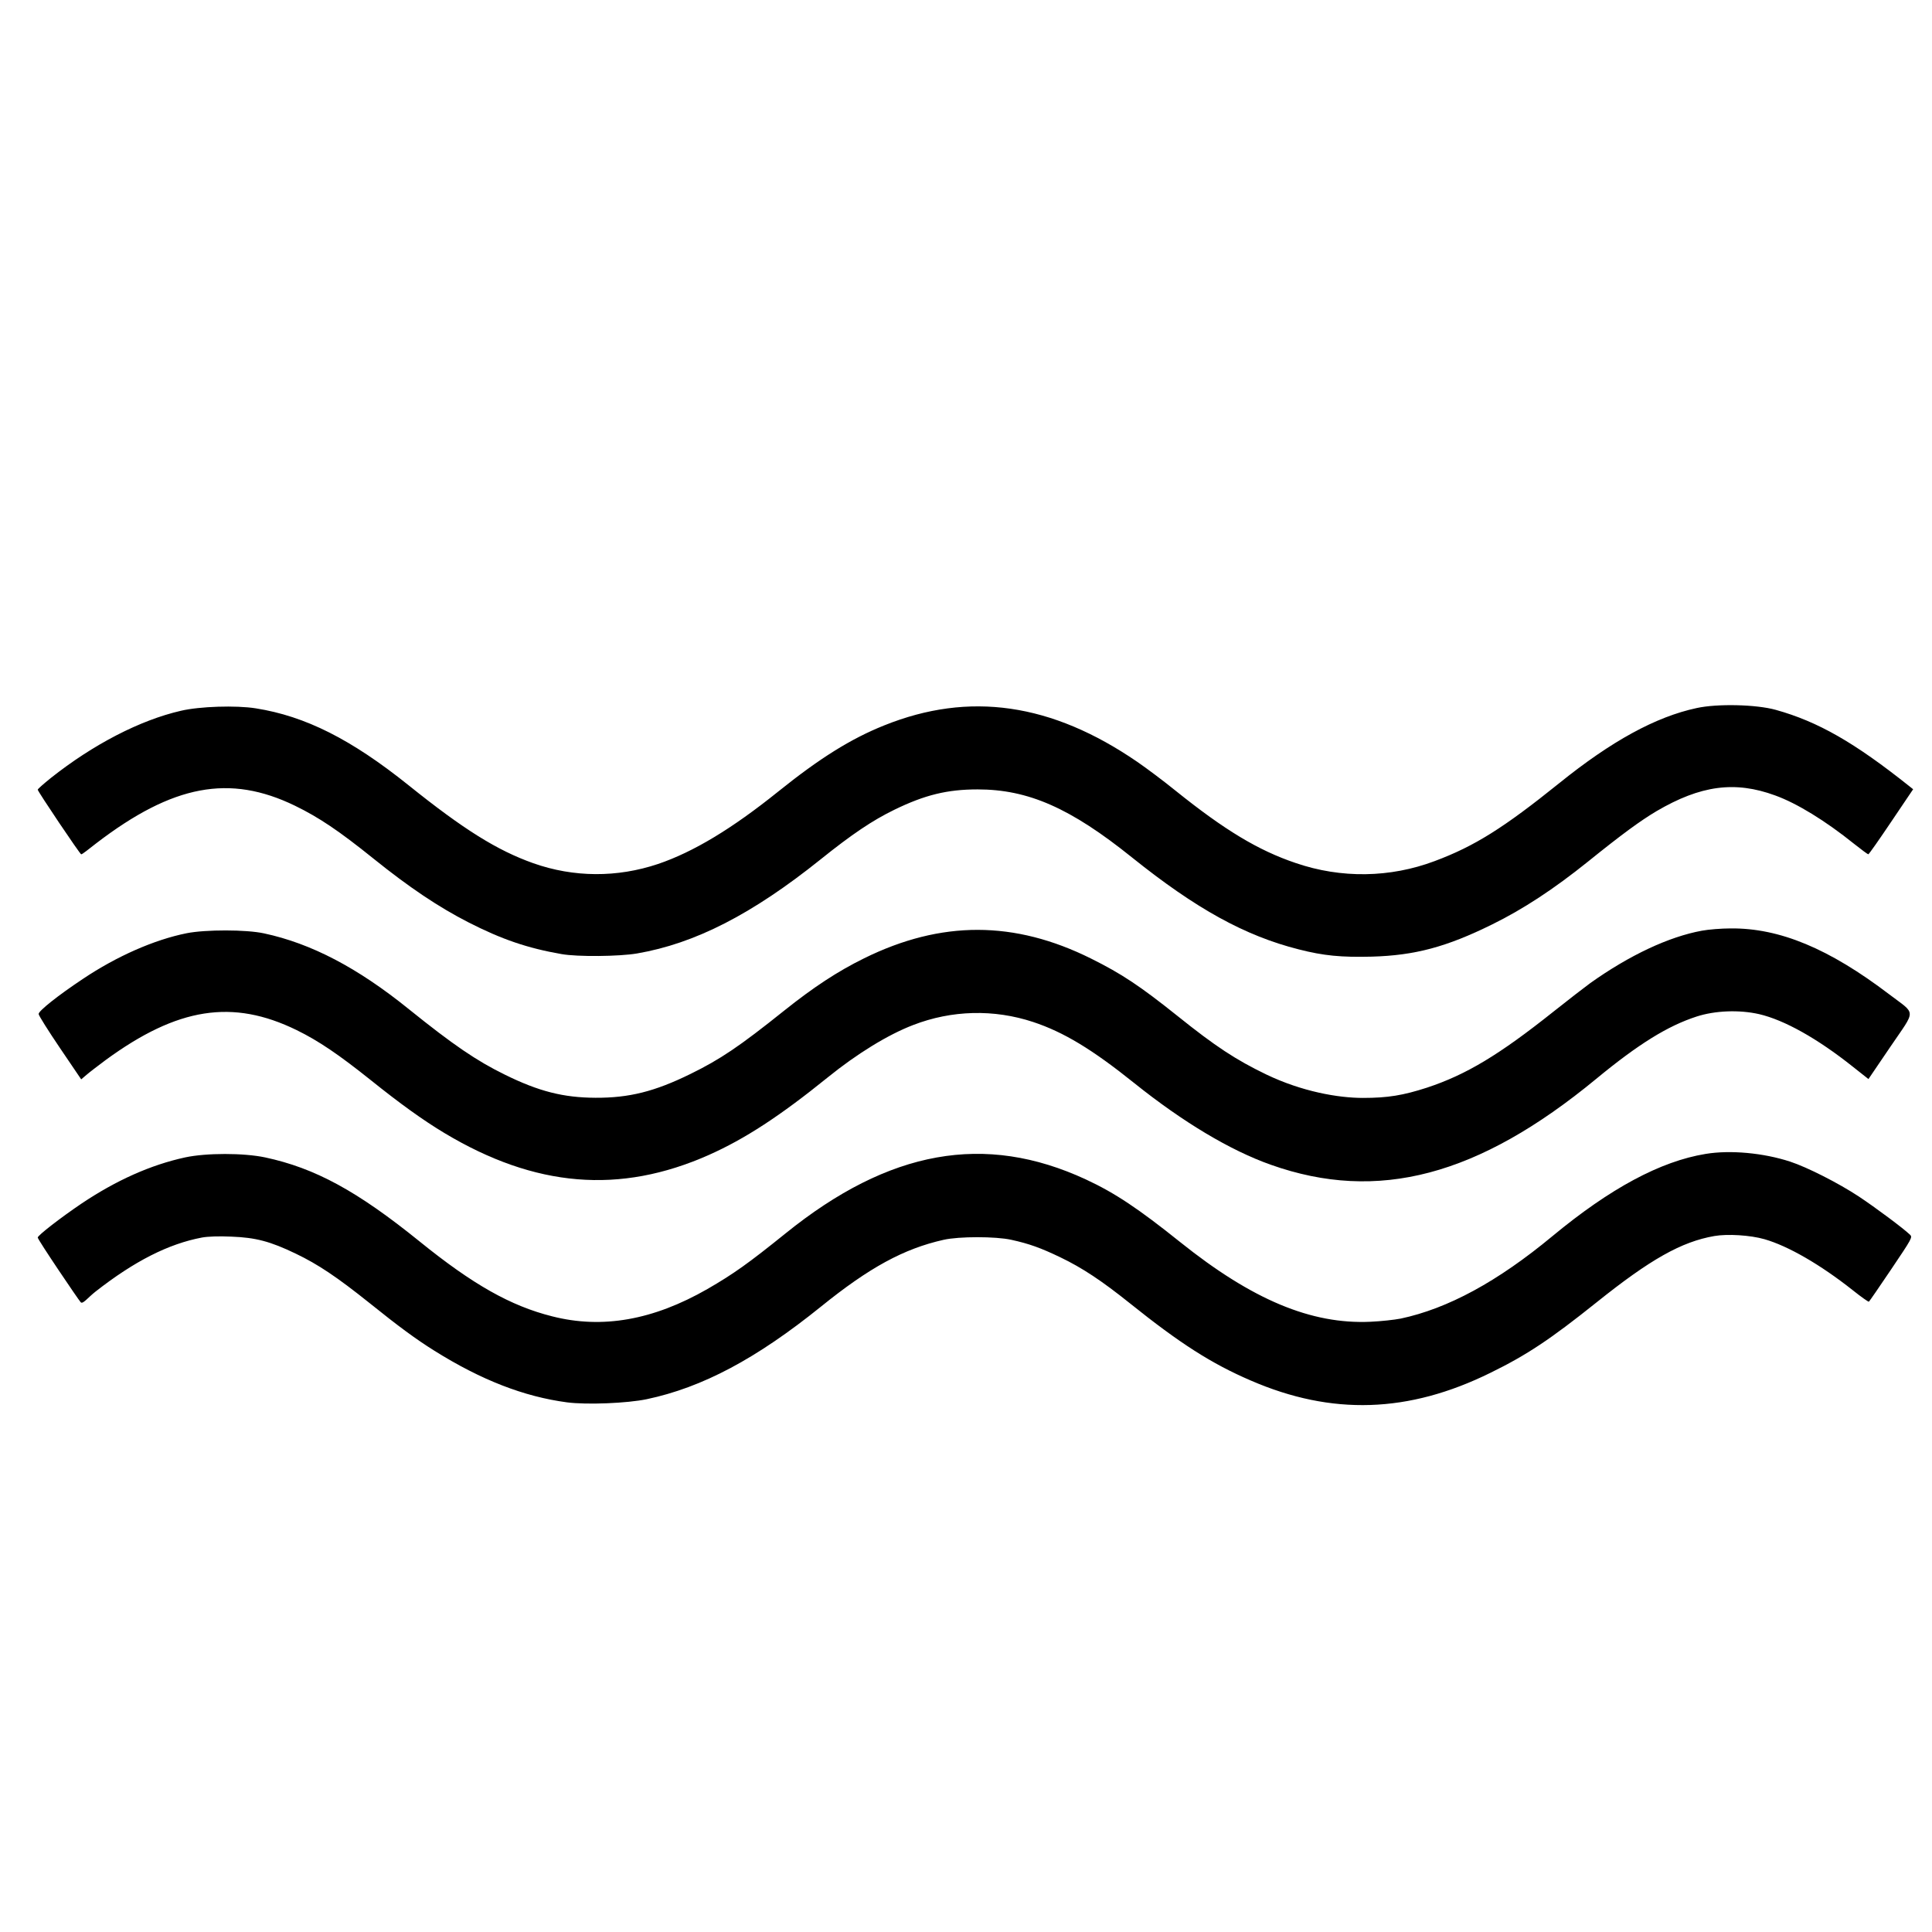
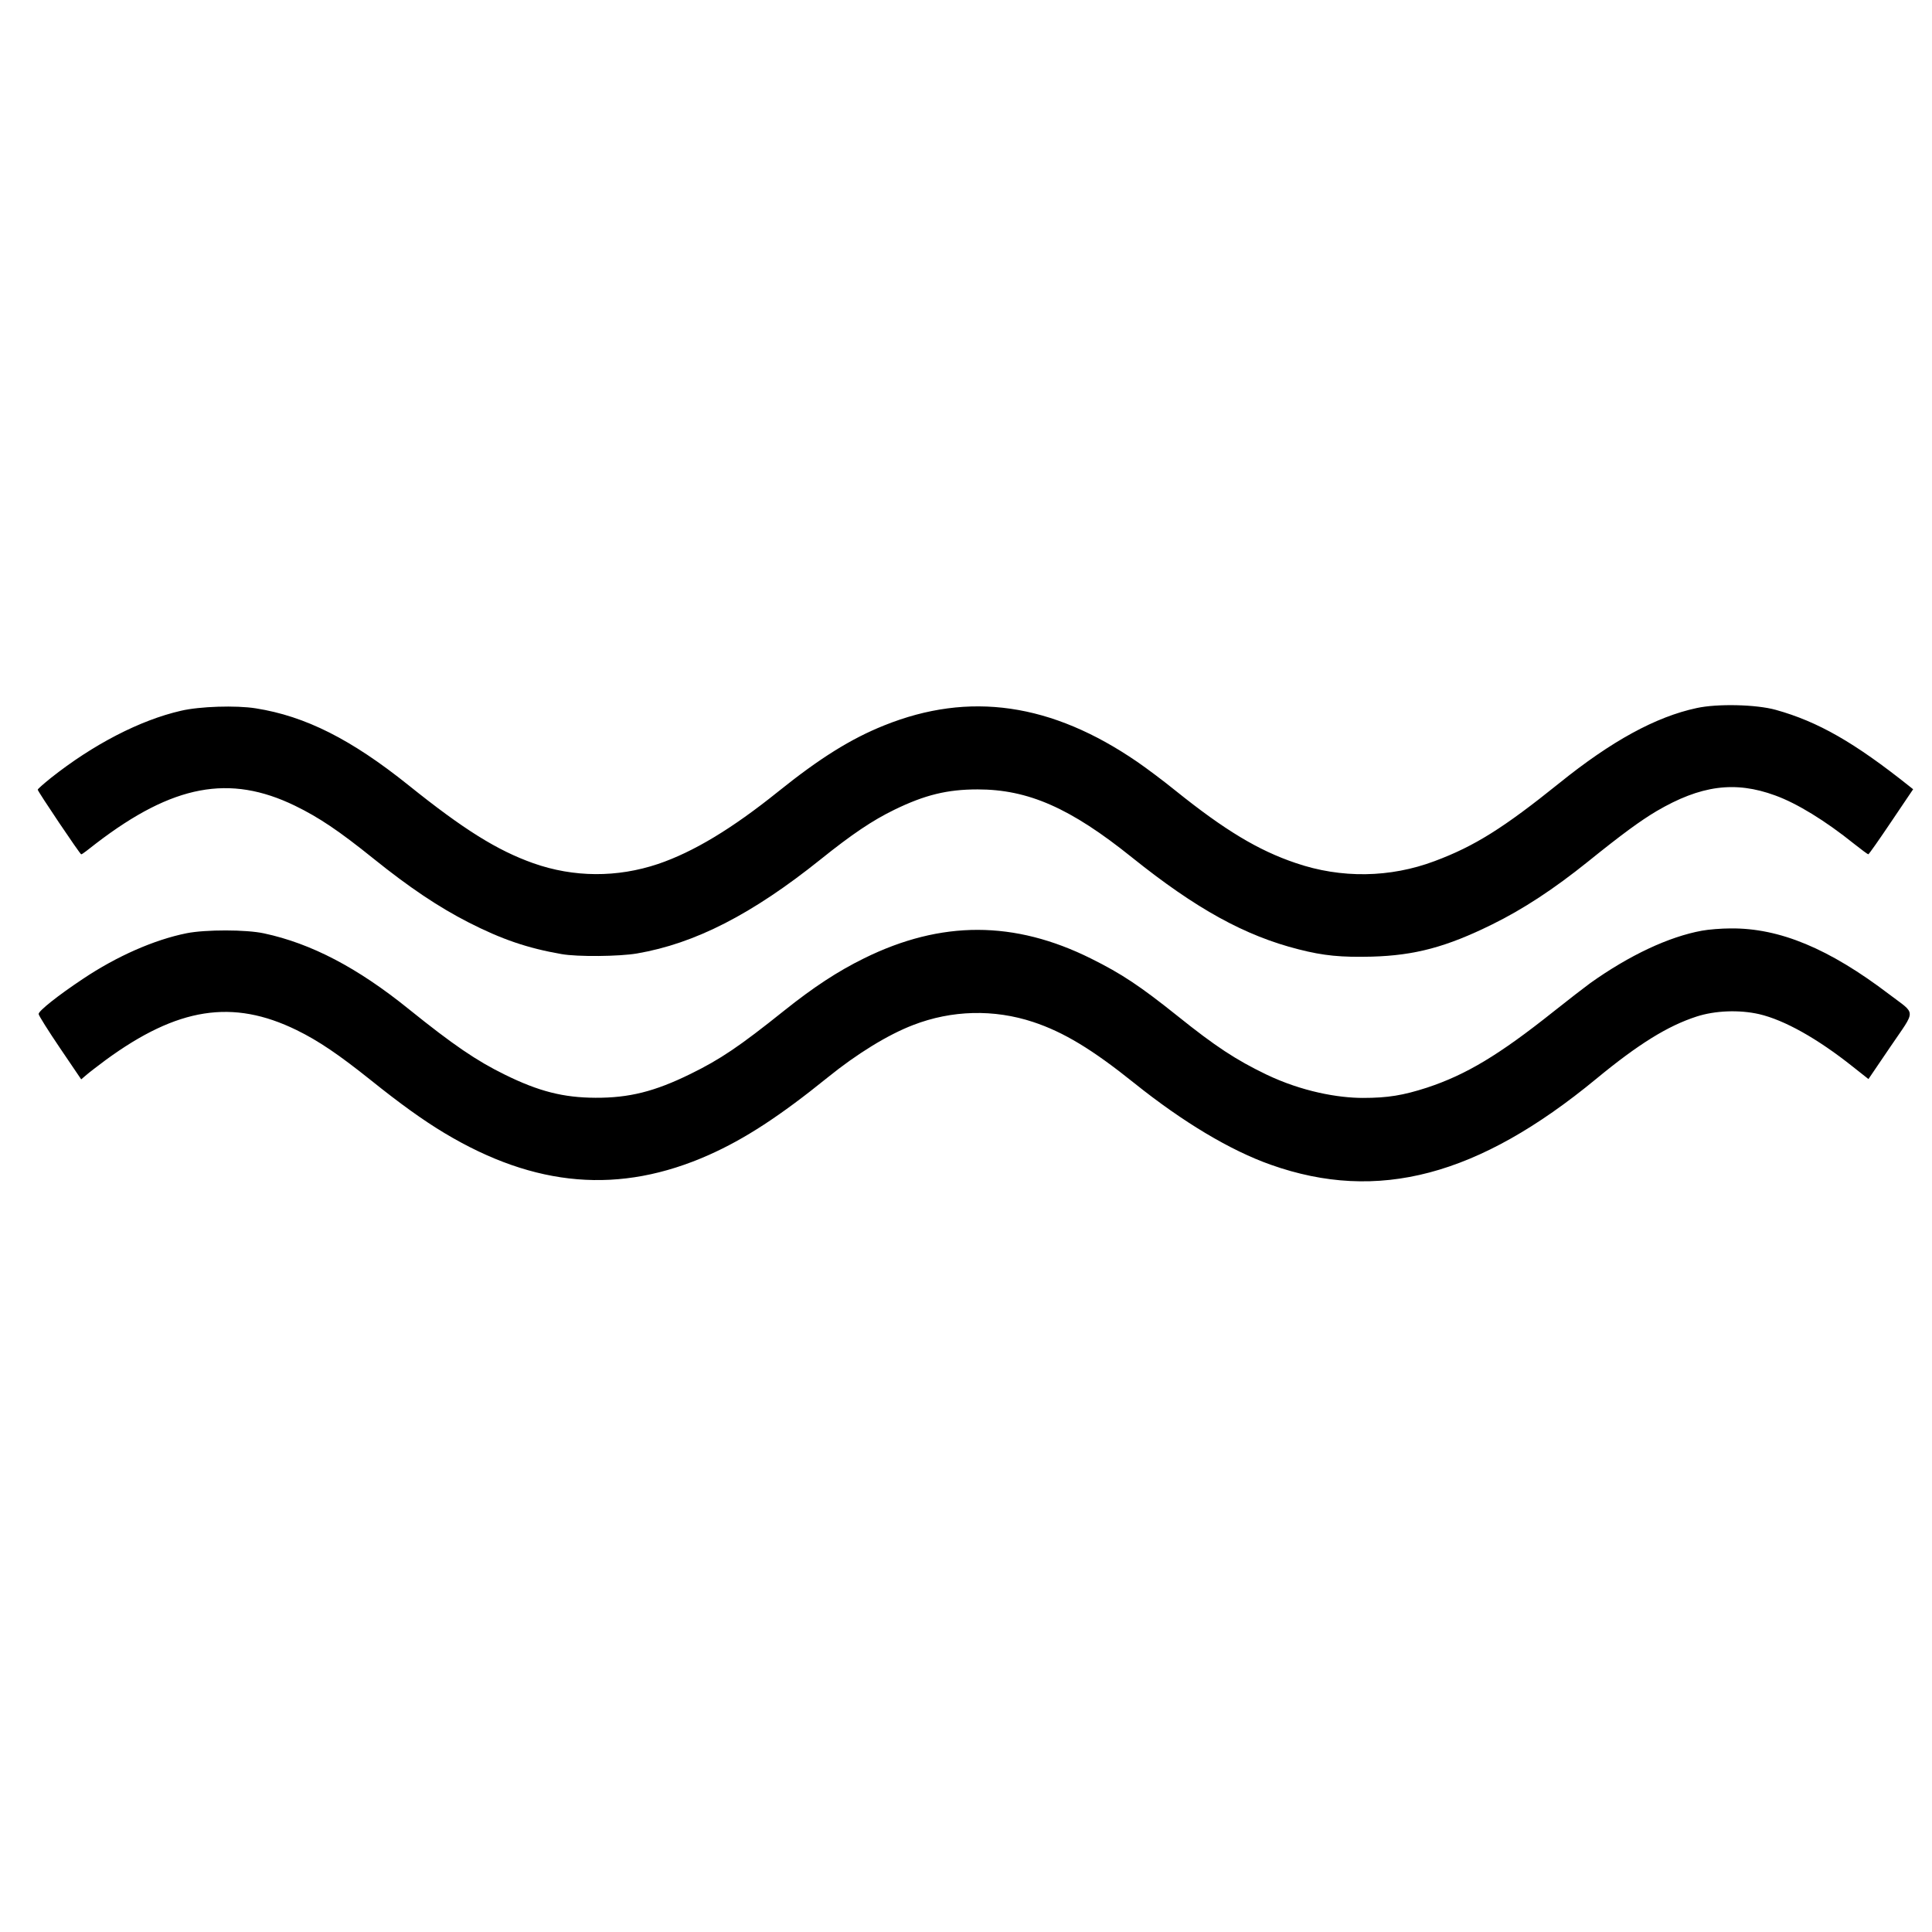
<svg xmlns="http://www.w3.org/2000/svg" width="1280" height="1280" version="1.1" viewBox="0 0 1280 1280">
  <g>
    <g id="Ebene_1">
      <g>
        <path d="M1124.1,469.1c-27.1,5.8-56.4,21.8-91.1,49.8-36.8,29.6-56,41.7-82.5,51.6-29.5,11.1-61.9,11.6-92,1.3-24.9-8.4-47.1-21.8-79.6-47.9-8-6.5-19.5-15.1-25.5-19.2-56.7-38.9-111.2-46.8-167.6-24.1-22,8.8-42.7,21.7-70.3,43.9-30.6,24.6-56.2,40-79.5,47.9-27.1,9.1-55.8,9-82.7-.5-23.9-8.5-46.1-22.3-82.8-51.8-37.7-30.2-68.1-45.6-101-50.8-13.1-2.1-37.3-1.3-49.6,1.6-27.1,6.2-58.2,22.3-86.3,44.6-4.7,3.8-8.6,7.2-8.6,7.7,0,1.1,28,42.8,28.8,42.8s4.8-3.3,10.1-7.4c50.7-38.8,88.2-45.8,131.5-24.8,16,7.8,29.1,16.6,52.1,35.1,23.6,19,43,32,62.7,42.1,22.3,11.4,39.4,17.2,61.8,21.1,10.6,1.9,38.3,1.6,50-.4,38.5-6.6,76.3-26,121.5-62.2,20.9-16.8,34.6-26,49-33,20.3-9.9,35.2-13.5,55.2-13.5,33.5,0,61.5,12.3,102.3,45.1,42.4,34,74.8,51.9,110.5,60.9,16.4,4.2,28,5.3,48.3,4.8,28.6-.8,49.5-6.4,79.7-21.3,20.6-10.1,41.1-23.6,63.5-41.6,22.7-18.3,34.6-27,45.5-33.5,29.2-17.1,51.9-20.2,78.6-10.4,14.4,5.2,33.3,16.8,52.2,32,4.8,3.8,9.1,7,9.5,7s7.2-9.7,15.2-21.6l14.5-21.5-2.5-2c-36.4-29-60.5-42.8-88.5-50.6-12.9-3.6-38.7-4.2-52.4-1.2Z" />
        <path d="M1127.6,616.6c-21.9,4-48,16.2-74.1,34.8-3.8,2.8-14.6,11.1-24,18.6-36.4,29-58.1,42-84.1,50.6-15.8,5.1-25.9,6.8-42.4,6.8s-40.4-4.2-64-15.5c-20.1-9.7-33.6-18.5-59-38.9-24.8-19.8-36.8-27.8-57.1-37.9-50.8-25.3-99.3-25.4-150.4-.2-17.5,8.6-33.6,19.2-53,34.7-29.6,23.7-42.4,32.3-62,41.9-23.8,11.7-40.7,15.9-63,15.8-21.2-.1-37.5-4.2-60-15.3-18.8-9.2-34.3-19.8-63.5-43.3-34.1-27.6-64.8-43.6-96-50.3-11.8-2.6-38.9-2.6-51.4-.1-21.4,4.3-46.2,15.2-68.6,30.2-16.7,11.1-29.5,21.3-29.4,23.3,0,1,6.4,11.1,14.1,22.5l14.1,20.8,3.4-2.9c1.8-1.6,7.6-6,12.8-9.9,47.7-34.9,84.1-40.6,126.6-19.8,14.5,7.1,28,16.3,48.9,33,19.8,15.9,35,26.8,49,35.2,60,36,116.1,40.7,175.1,14.5,23.8-10.6,46.9-25.6,78.8-51.4,19.4-15.7,39.9-28.3,56.6-34.7,25.6-9.9,53.5-10.6,79.5-2,20.2,6.7,39.1,18.1,67,40.5,32.2,25.8,63.6,44.6,90.5,54.1,70.8,25.1,137.4,7.5,215.5-56.9,28-23.1,47.4-35.1,66.5-41.3,12.3-4,28.3-4.6,41.5-1.6,16.7,3.9,38.5,16.1,61.9,34.7l10.5,8.3,14.6-21.5c17.1-25.2,17.2-20.9-.8-34.6-39.8-30.3-72.6-44-105.1-43.7-6.1,0-14.7.7-19,1.5Z" />
-         <path d="M1130,764.5c-29.9,4.9-63.1,22.7-101.5,54.5-36.4,30.2-69.4,48-100.5,54.6-4.1.8-13.1,1.8-20,2.1-39.3,1.8-78.4-14.6-126-52.7-27.7-22.2-43.4-32.7-62.6-41.6-66.9-31-130.3-19.7-199,35.8-24.7,19.9-34.4,26.8-51.7,36.8-35.9,20.6-69.7,26.6-102.9,18.1-27.5-6.9-52.6-21.1-87.8-49.6-41.3-33.4-69.2-48.6-102.4-55.7-14.3-3-38.9-3-52.9,0-23,5-45.7,15.2-68.7,30.6-13.9,9.4-29,21.1-29,22.5s27.1,41.5,28.5,42.9,4.6-3,9.8-7.1c25.8-20.2,48.3-31.6,70.5-35.8,3.8-.7,11.2-1,19.5-.6,16,.6,25.7,3.1,42.7,11.3,14.8,7.1,27.3,15.5,48.7,32.6,19.5,15.7,31.1,24.2,43.1,31.7,31,19.4,59.3,30.4,87.9,34.2,13.1,1.7,39.9.6,52.8-2.1,36.9-7.8,72.6-26.8,115.5-61.4,31.9-25.8,54.8-38.3,81.2-44.2,10.1-2.3,34.5-2.3,44.8,0,11.9,2.6,19.6,5.4,32.5,11.6,14.6,7,27.5,15.6,46,30.4,33.3,26.7,54.1,40,80.1,51.2,53.7,23.3,104.6,21.7,158.9-5.1,24.1-11.8,39.7-22.2,70.2-46.6,35.7-28.6,56.3-40.2,78.1-44,8.7-1.5,23.8-.6,33.2,2.1,15.7,4.5,37,16.8,58.5,33.8,5.5,4.4,10.3,7.8,10.7,7.6.3-.2,7-9.9,14.8-21.5,13.8-20.5,14.2-21.2,12.4-22.9-4.5-4.3-22.9-18-33.9-25.3-13.5-8.9-34.2-19.4-45.5-23.1-17.8-5.8-39.6-7.8-56-5.1Z" />
      </g>
    </g>
  </g>
</svg>